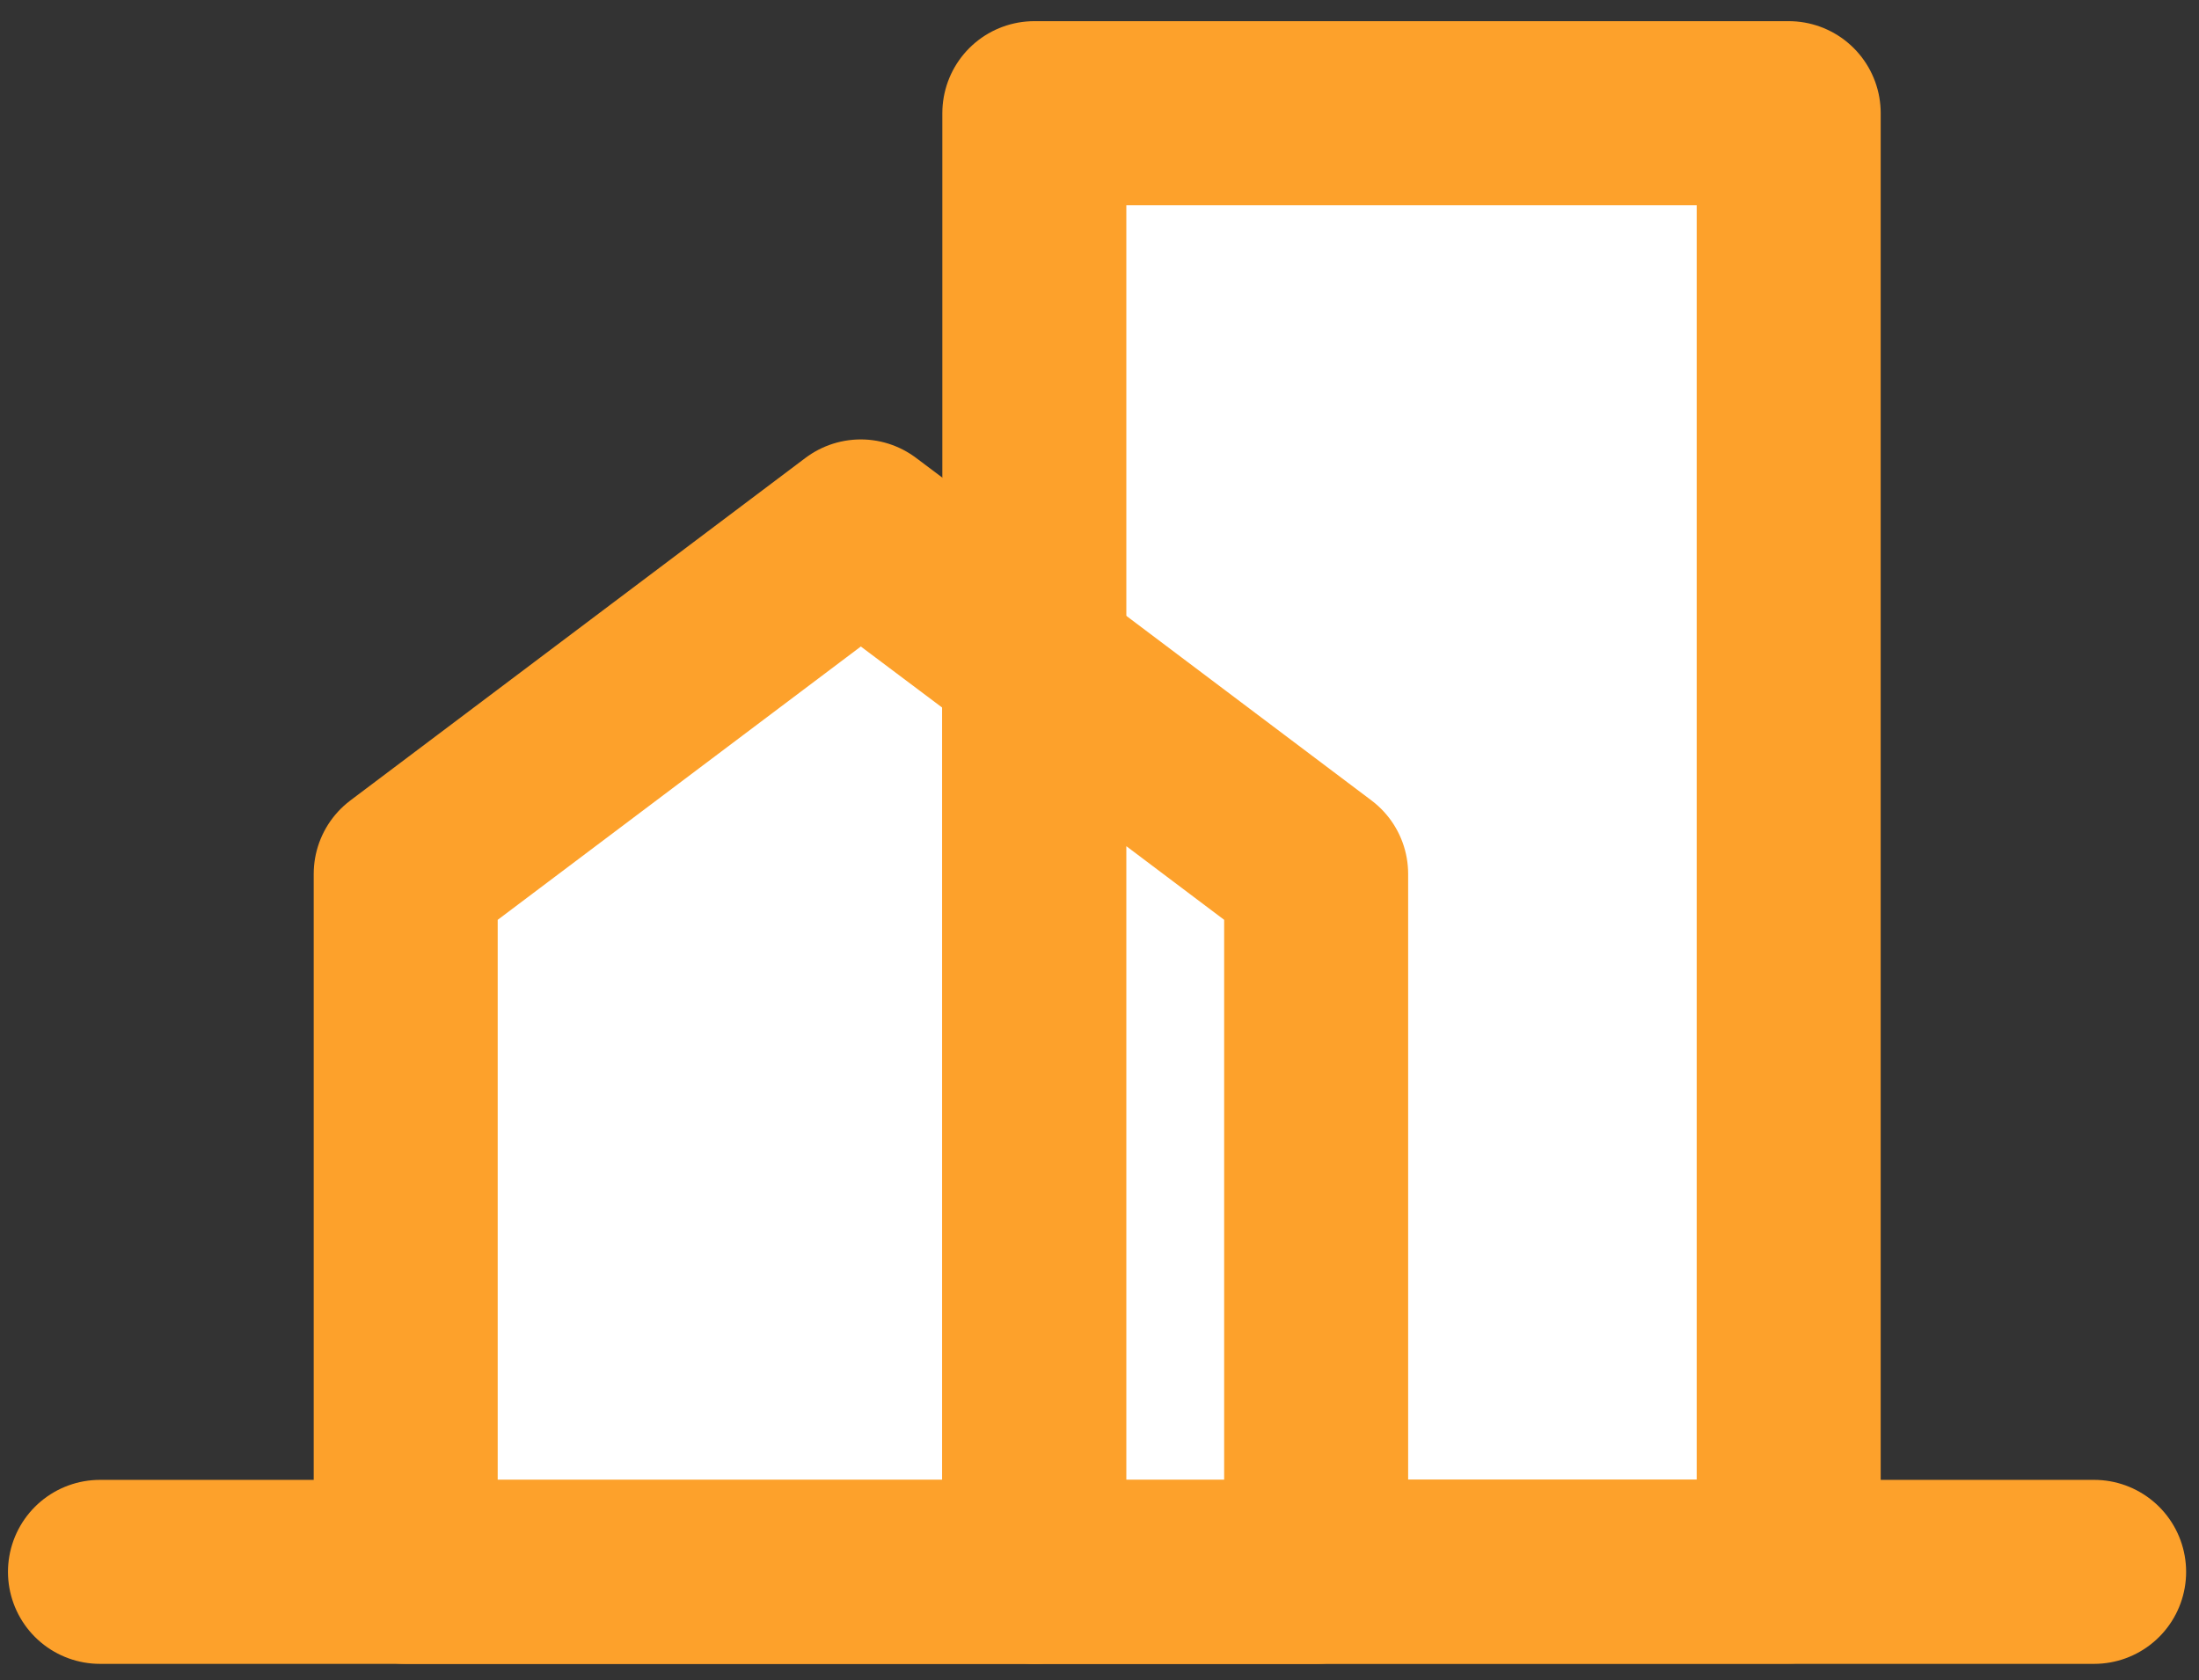
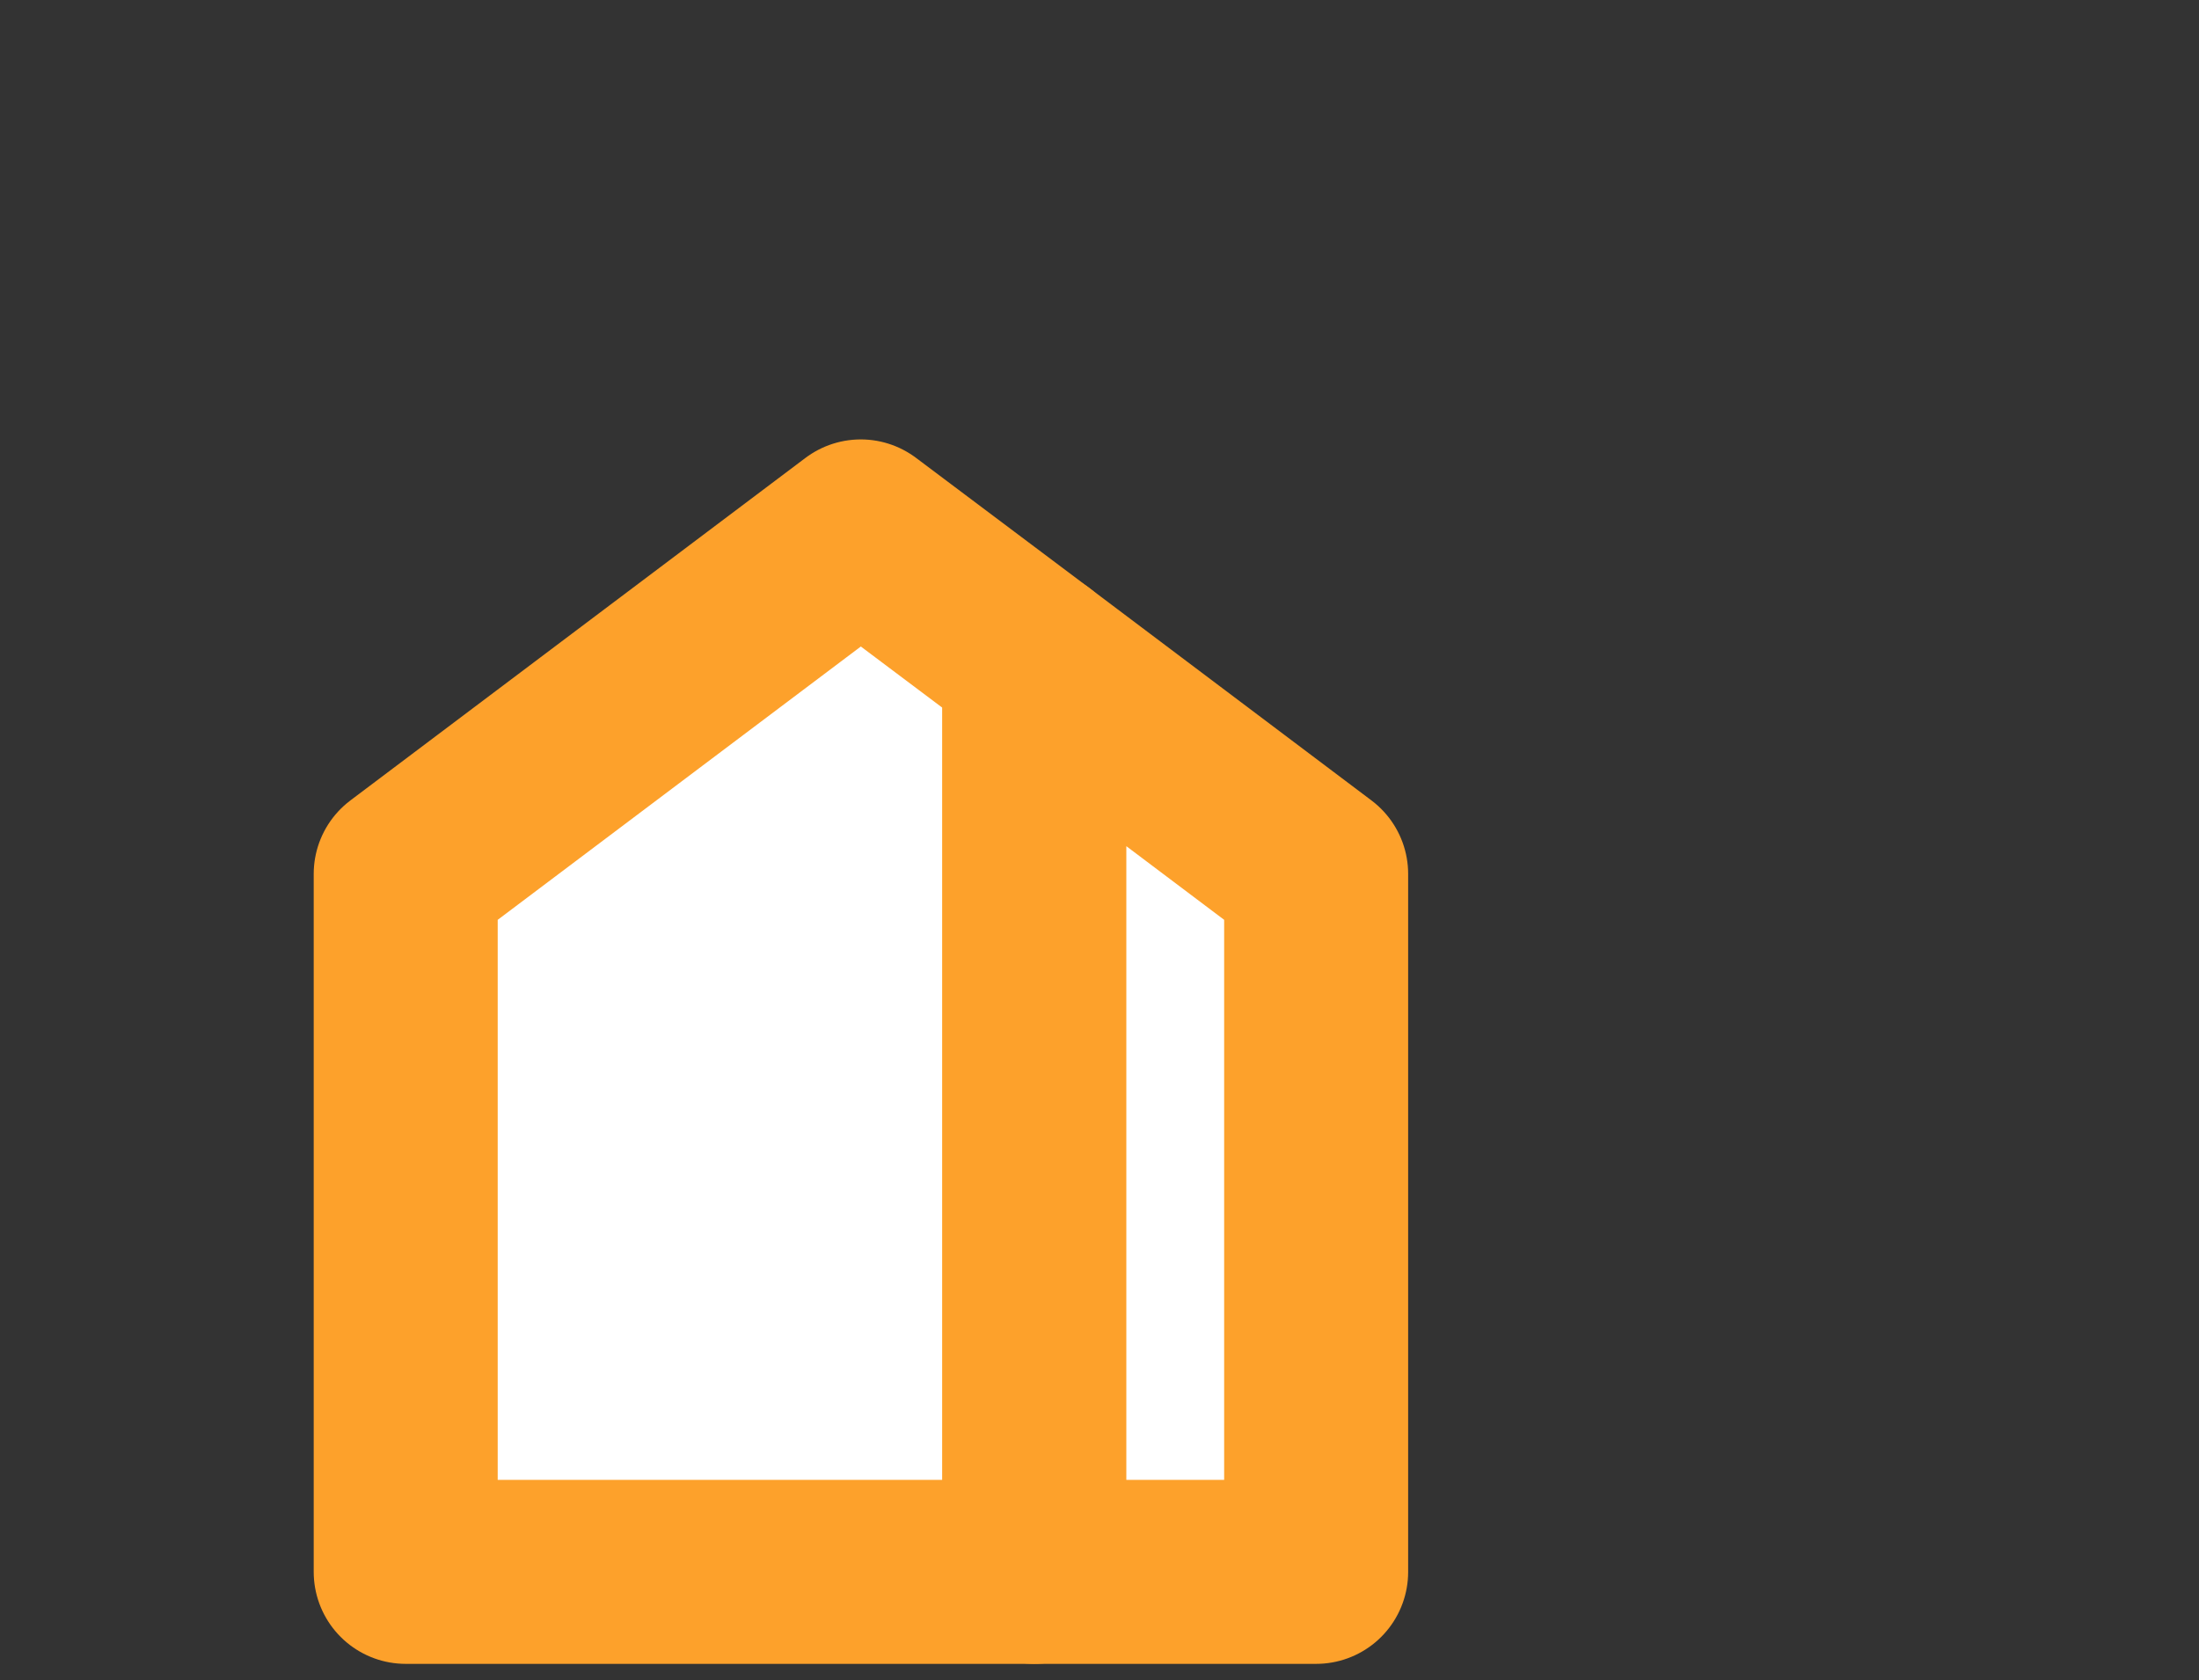
<svg xmlns="http://www.w3.org/2000/svg" version="1.1" x="0px" y="0px" viewBox="0 0 717.1 548" style="enable-background:new 0 0 717.1 548;" xml:space="preserve">
  <rect x="0" y="0" width="717.1" height="548" fill="#333333" stroke="none" />
  <style type="text/css">
	.st0{fill:#FFFFFF;stroke:#FDA12B;stroke-width:60;stroke-linecap:round;stroke-linejoin:round;stroke-miterlimit:10;}
	.st1{display:none;}
	.st2{display:inline;fill:#EA0F0F;}
	.st3{display:inline;}
	.st4{fill:#EA0F0F;}
</style>
  <g id="Слой_1">
    <g id="Background">
	</g>
    <g>
      <g id="Graphic_Elements">
        <g>
          <g>
            <g>
              <polygon class="st0" points="337.3,215.8 337.3,512.6 132.3,512.6 132.3,285 280.7,173.3       " />
-               <rect x="337.3" y="36.9" class="st0" width="246" height="475.6" />
            </g>
          </g>
          <polygon class="st0" points="429.2,285 429.2,512.6 337.3,512.6 337.3,215.8     " />
-           <line class="st0" x1="32.6" y1="512.6" x2="682.9" y2="512.6" />
        </g>
      </g>
      <g id="Text">
		</g>
    </g>
  </g>
  <g id="Слой_2" class="st1">
-     <path class="st2" d="M288.6,158.3l151.4,118.3c1.5,1.2-0.7,6.4-4.8,11.7v0c-4.1,5.3-8.7,8.7-10.2,7.5L273.5,177.6   c-1.5-1.2,0.7-6.4,4.8-11.7l0,0C282.5,160.5,287.1,157.2,288.6,158.3z" />
    <g class="st3">
-       <path class="st4" d="M683.1,519.3H36.6c-6.3,0-11.5-5.5-11.5-12.2v0c0-6.7,5.1-12.2,11.5-12.2h646.4c6.3,0,11.5,5.5,11.5,12.2v0    C694.5,513.8,689.4,519.3,683.1,519.3z" />
      <path class="st4" d="M143.8,286v219.6c0,2.2-5.5,3.9-12.2,3.9h0c-6.7,0-12.2-1.7-12.2-3.9V286c0-2.2,5.5-3.9,12.2-3.9h0    C138.4,282.1,143.8,283.8,143.8,286z" />
    </g>
    <path class="st2" d="M595.5,38.4v461.4c0,4.5-5.5,8.2-12.2,8.2l0,0c-6.7,0-12.2-3.7-12.2-8.2V38.4c0-4.5,5.5-8.2,12.2-8.2l0,0   C590.1,30.2,595.5,33.9,595.5,38.4z" />
    <path class="st2" d="M349.5,37.1v464.2c0,4.5-5.5,8.2-12.2,8.2h0c-6.7,0-12.2-3.7-12.2-8.2V37.1c0-4.5,5.5-8.2,12.2-8.2h0   C344.1,28.9,349.5,32.6,349.5,37.1z" />
    <path class="st2" d="M586.3,52.6H333.1c-2.5,0-4.5-5.5-4.5-12.2v0c0-6.7,2-12.2,4.5-12.2h253.1c2.5,0,4.5,5.5,4.5,12.2v0   C590.8,47.1,588.8,52.6,586.3,52.6z" />
    <path class="st2" d="M441.4,286v219.6c0,2.2-5.5,3.9-12.2,3.9h0c-6.7,0-12.2-1.7-12.2-3.9V286c0-2.2,5.5-3.9,12.2-3.9h0   C436,282.1,441.4,283.8,441.4,286z" />
-     <path class="st3" d="M137.1,296.7l151.4-118.3c1.5-1.2-0.7-6.4-4.8-11.7l0,0c-4.1-5.3-8.7-8.7-10.2-7.5L122.1,277.5   c-1.5,1.2,0.7,6.4,4.8,11.7h0C131.1,294.5,135.6,297.9,137.1,296.7z" />
  </g>
</svg>